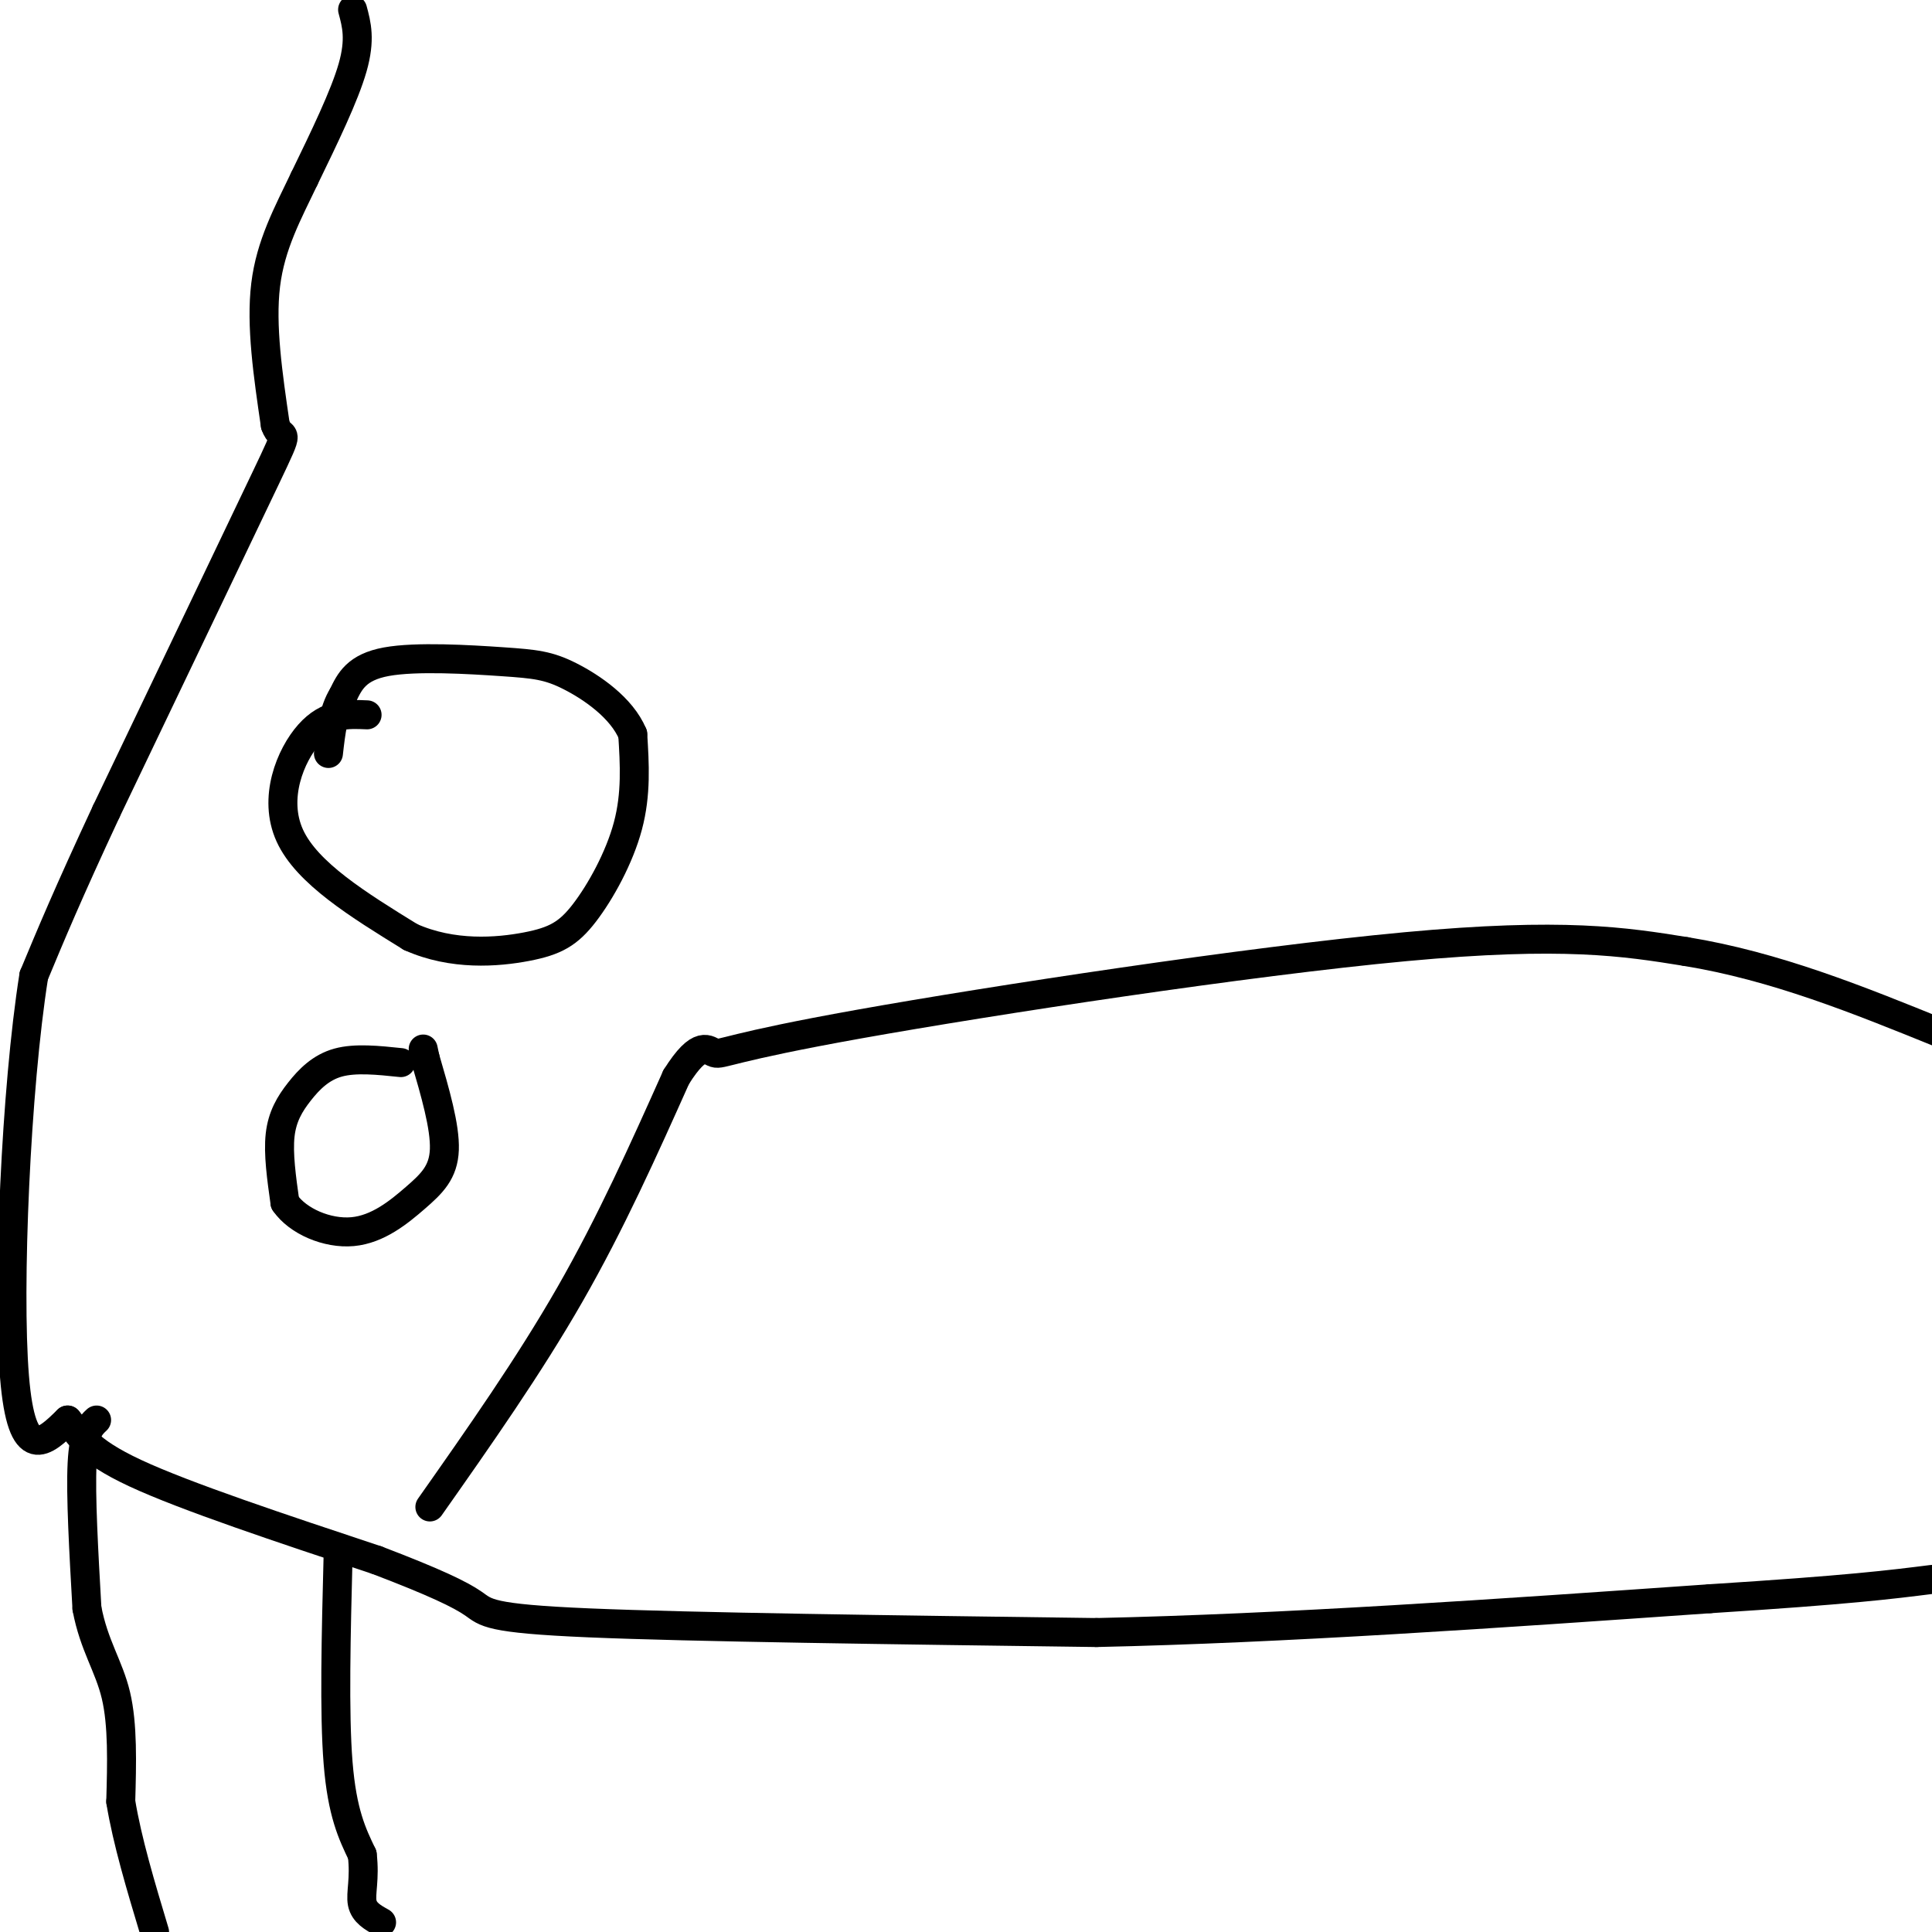
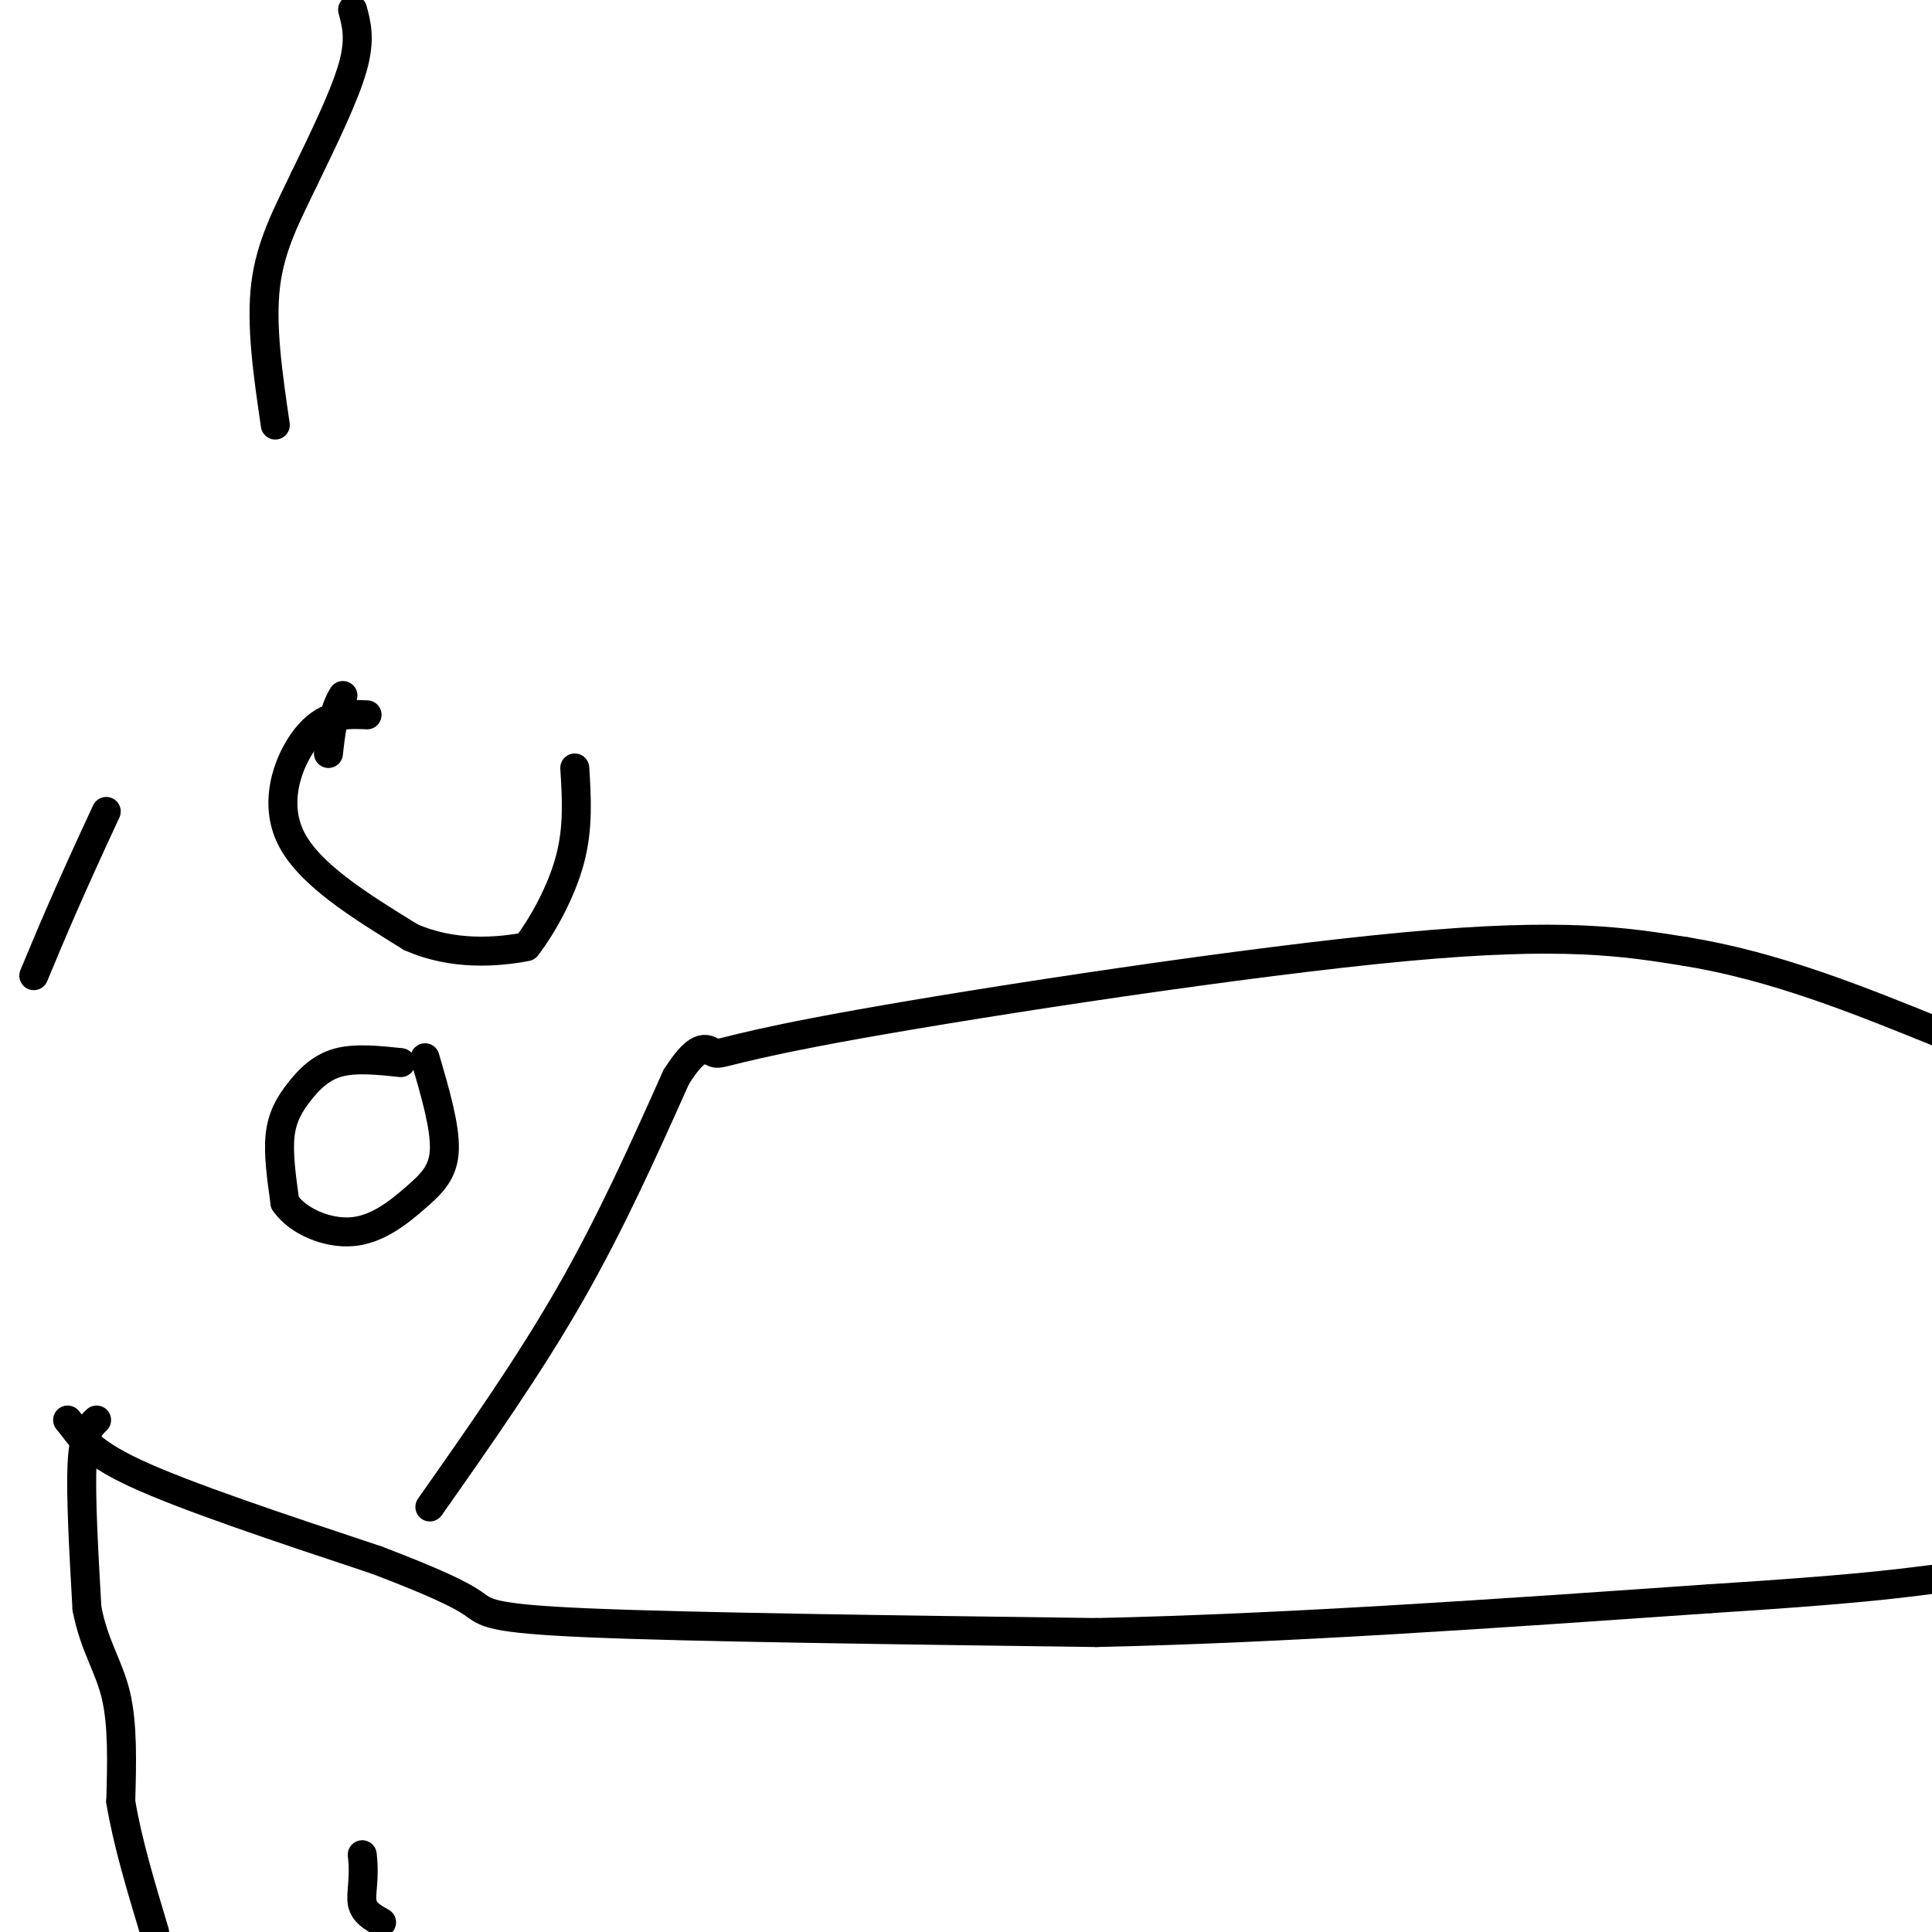
<svg xmlns="http://www.w3.org/2000/svg" viewBox="0 0 400 400" version="1.1">
  <g fill="none" stroke="#000000" stroke-width="6" stroke-linecap="round" stroke-linejoin="round">
    <path d="M73,2c0.833,3.083 1.667,6.167 0,12c-1.667,5.833 -5.833,14.417 -10,23" />
    <path d="M63,37c-3.422,7.178 -6.978,13.622 -8,22c-1.022,8.378 0.489,18.689 2,29" />
-     <path d="M57,88c1.333,3.889 3.667,-0.889 -2,11c-5.667,11.889 -19.333,40.444 -33,69" />
    <path d="M22,168c-8.000,17.167 -11.500,25.583 -15,34" />
-     <path d="M7,202c-3.711,23.333 -5.489,64.667 -4,83c1.489,18.333 6.244,13.667 11,9" />
    <path d="M14,294c2.600,3.044 3.600,6.156 14,11c10.400,4.844 30.200,11.422 50,18" />
    <path d="M78,323c12.083,4.607 17.292,7.125 20,9c2.708,1.875 2.917,3.107 24,4c21.083,0.893 63.042,1.446 105,2" />
    <path d="M227,338c38.667,-0.833 82.833,-3.917 127,-7" />
    <path d="M354,331c28.833,-1.833 37.417,-2.917 46,-4" />
    <path d="M20,294c-1.333,1.250 -2.667,2.500 -3,9c-0.333,6.500 0.333,18.250 1,30" />
    <path d="M18,333c1.444,7.689 4.556,11.911 6,18c1.444,6.089 1.222,14.044 1,22" />
    <path d="M25,373c1.333,8.167 4.167,17.583 7,27" />
-     <path d="M70,322c-0.417,16.333 -0.833,32.667 0,43c0.833,10.333 2.917,14.667 5,19" />
    <path d="M75,384c0.600,5.000 -0.400,8.000 0,10c0.400,2.000 2.200,3.000 4,4" />
    <path d="M89,312c10.250,-14.583 20.500,-29.167 29,-44c8.500,-14.833 15.250,-29.917 22,-45" />
    <path d="M140,223c5.014,-7.989 6.550,-5.461 8,-5c1.450,0.461 2.813,-1.145 30,-6c27.187,-4.855 80.196,-12.959 113,-16c32.804,-3.041 45.402,-1.021 58,1" />
    <path d="M349,197c18.500,3.000 35.750,10.000 53,17" />
    <path d="M76,148c-4.067,-0.178 -8.133,-0.356 -12,4c-3.867,4.356 -7.533,13.244 -4,21c3.533,7.756 14.267,14.378 25,21" />
-     <path d="M85,194c8.716,3.900 18.006,3.148 24,2c5.994,-1.148 8.691,-2.694 12,-7c3.309,-4.306 7.231,-11.373 9,-18c1.769,-6.627 1.384,-12.813 1,-19" />
-     <path d="M131,152c-2.295,-5.498 -8.533,-9.742 -13,-12c-4.467,-2.258 -7.164,-2.531 -14,-3c-6.836,-0.469 -17.810,-1.134 -24,0c-6.190,1.134 -7.595,4.067 -9,7" />
+     <path d="M85,194c8.716,3.900 18.006,3.148 24,2c3.309,-4.306 7.231,-11.373 9,-18c1.769,-6.627 1.384,-12.813 1,-19" />
    <path d="M71,144c-2.000,3.167 -2.500,7.583 -3,12" />
    <path d="M83,220c-4.714,-0.494 -9.429,-0.988 -13,0c-3.571,0.988 -6.000,3.458 -8,6c-2.000,2.542 -3.571,5.155 -4,9c-0.429,3.845 0.286,8.923 1,14" />
    <path d="M59,249c2.646,3.850 8.761,6.475 14,6c5.239,-0.475 9.603,-4.051 13,-7c3.397,-2.949 5.828,-5.271 6,-10c0.172,-4.729 -1.914,-11.864 -4,-19" />
-     <path d="M88,219c-0.667,-3.167 -0.333,-1.583 0,0" />
  </g>
</svg>